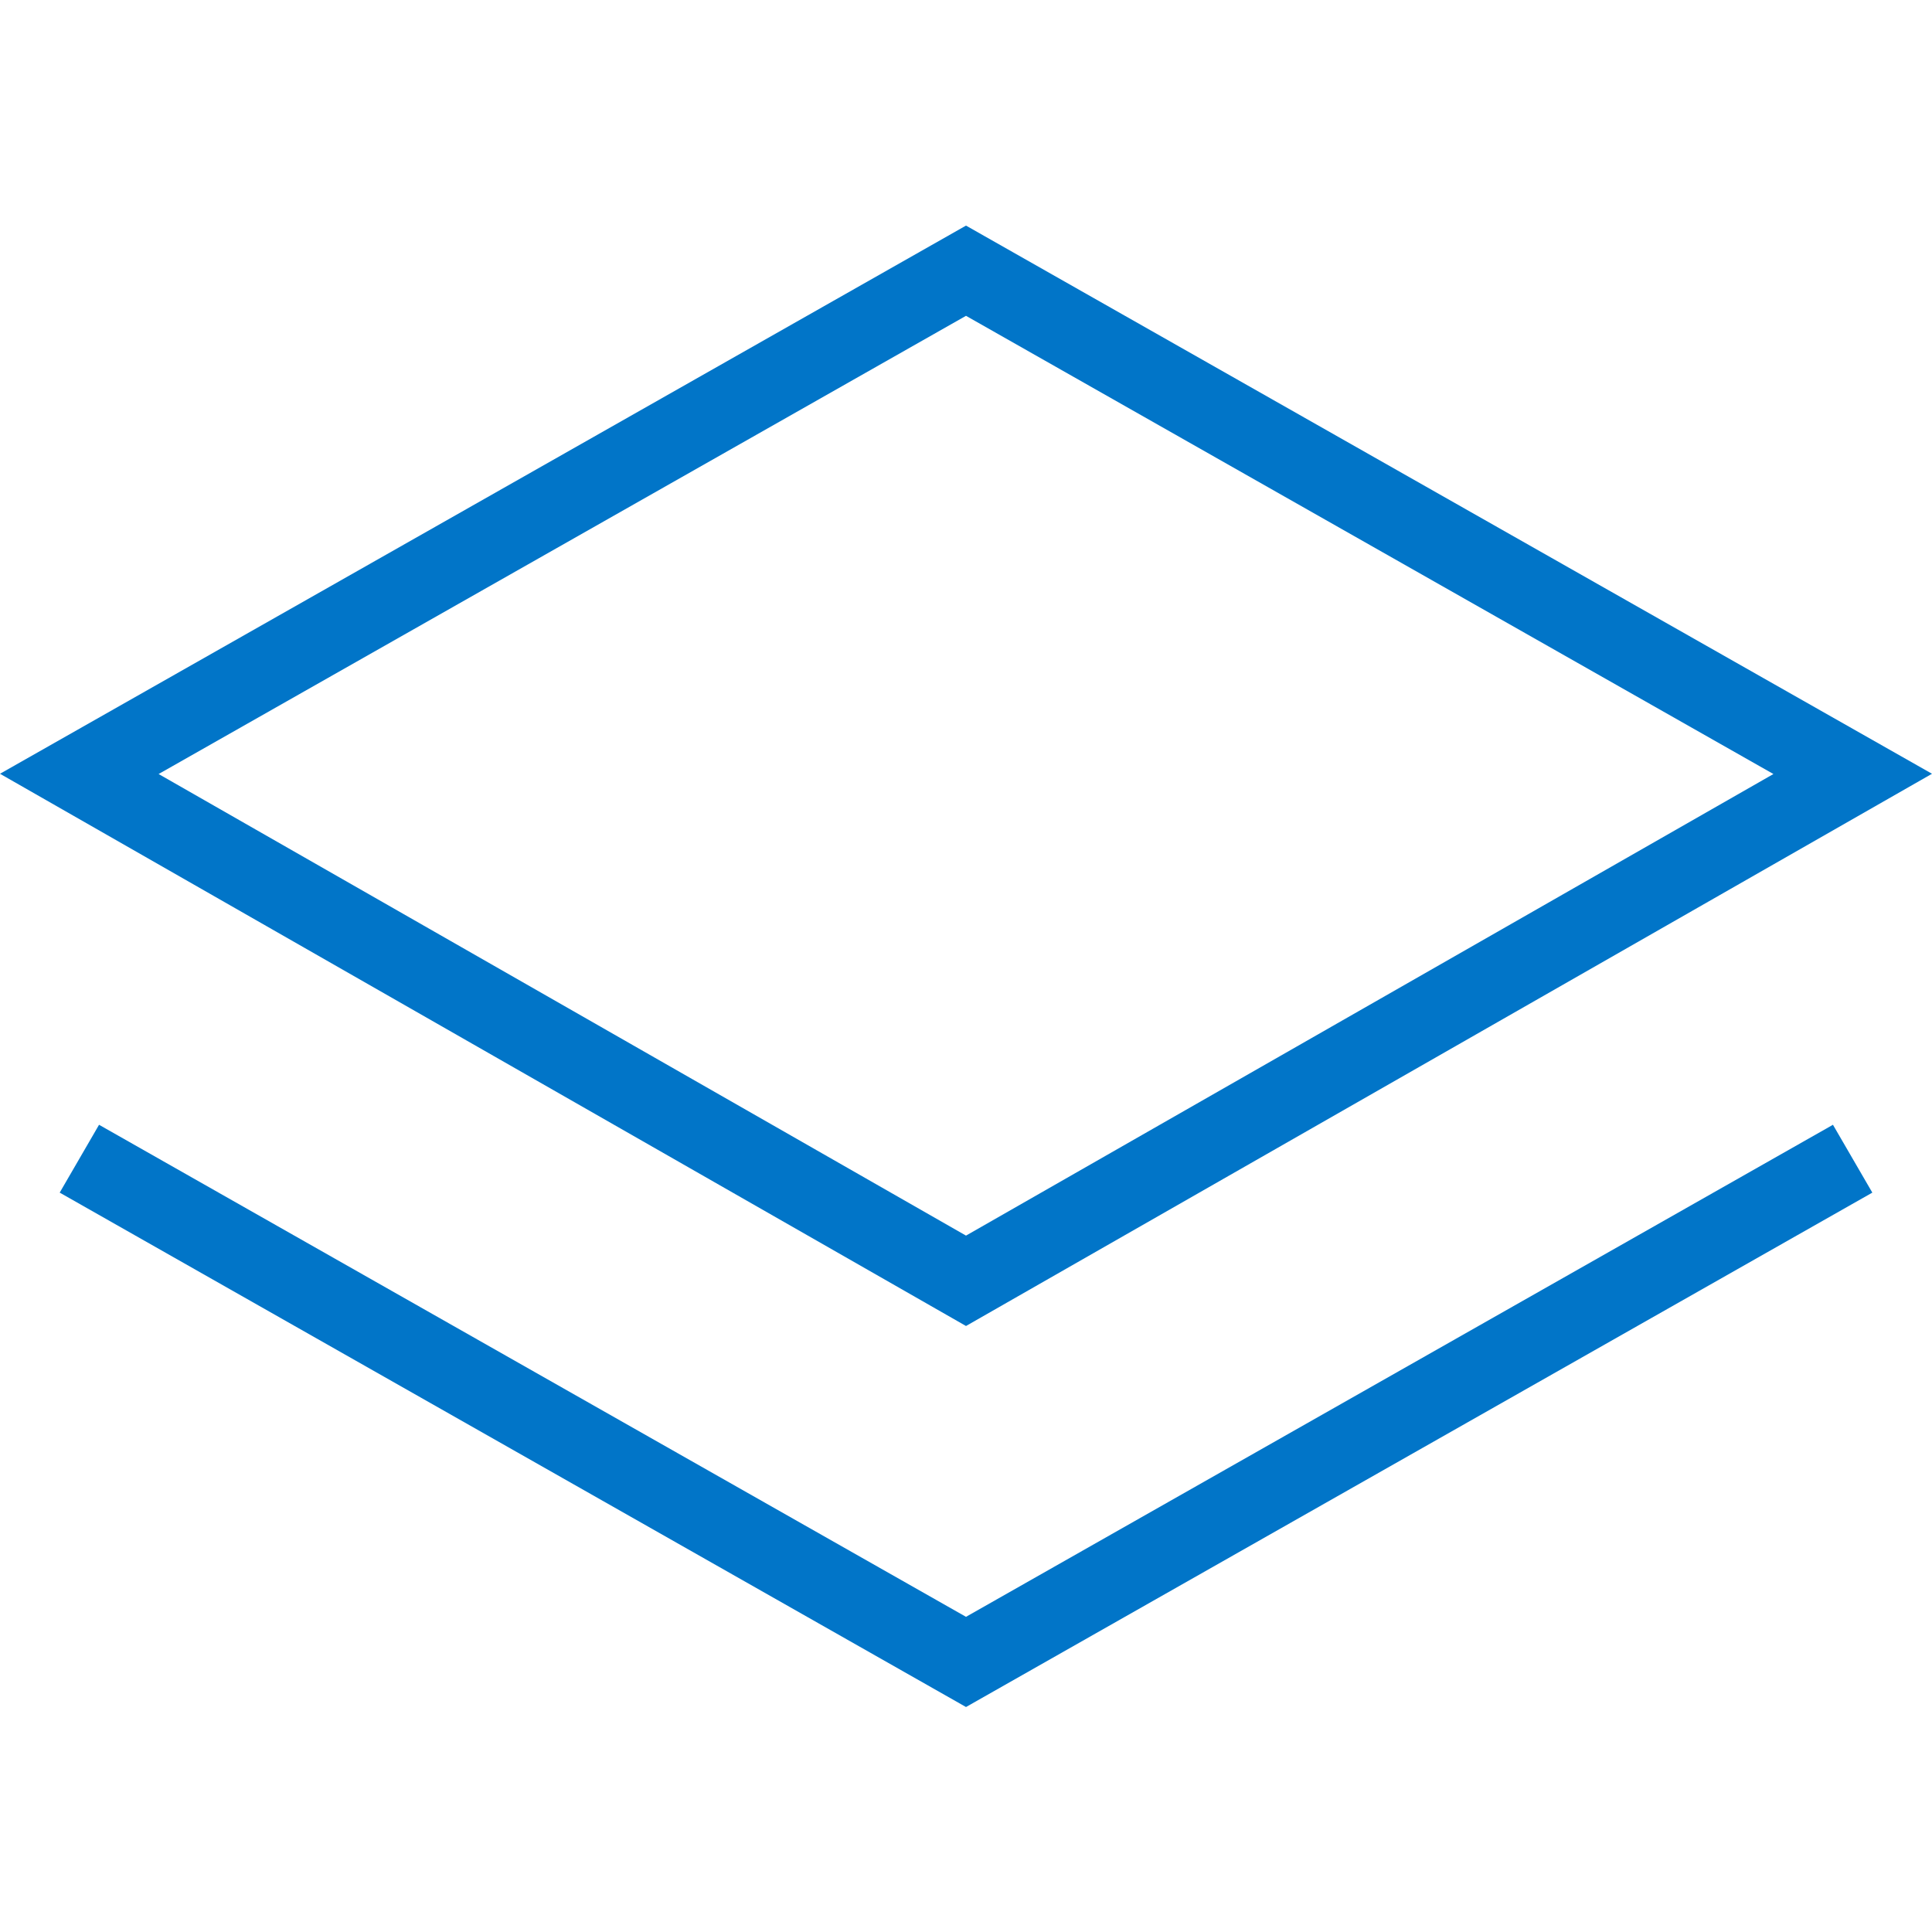
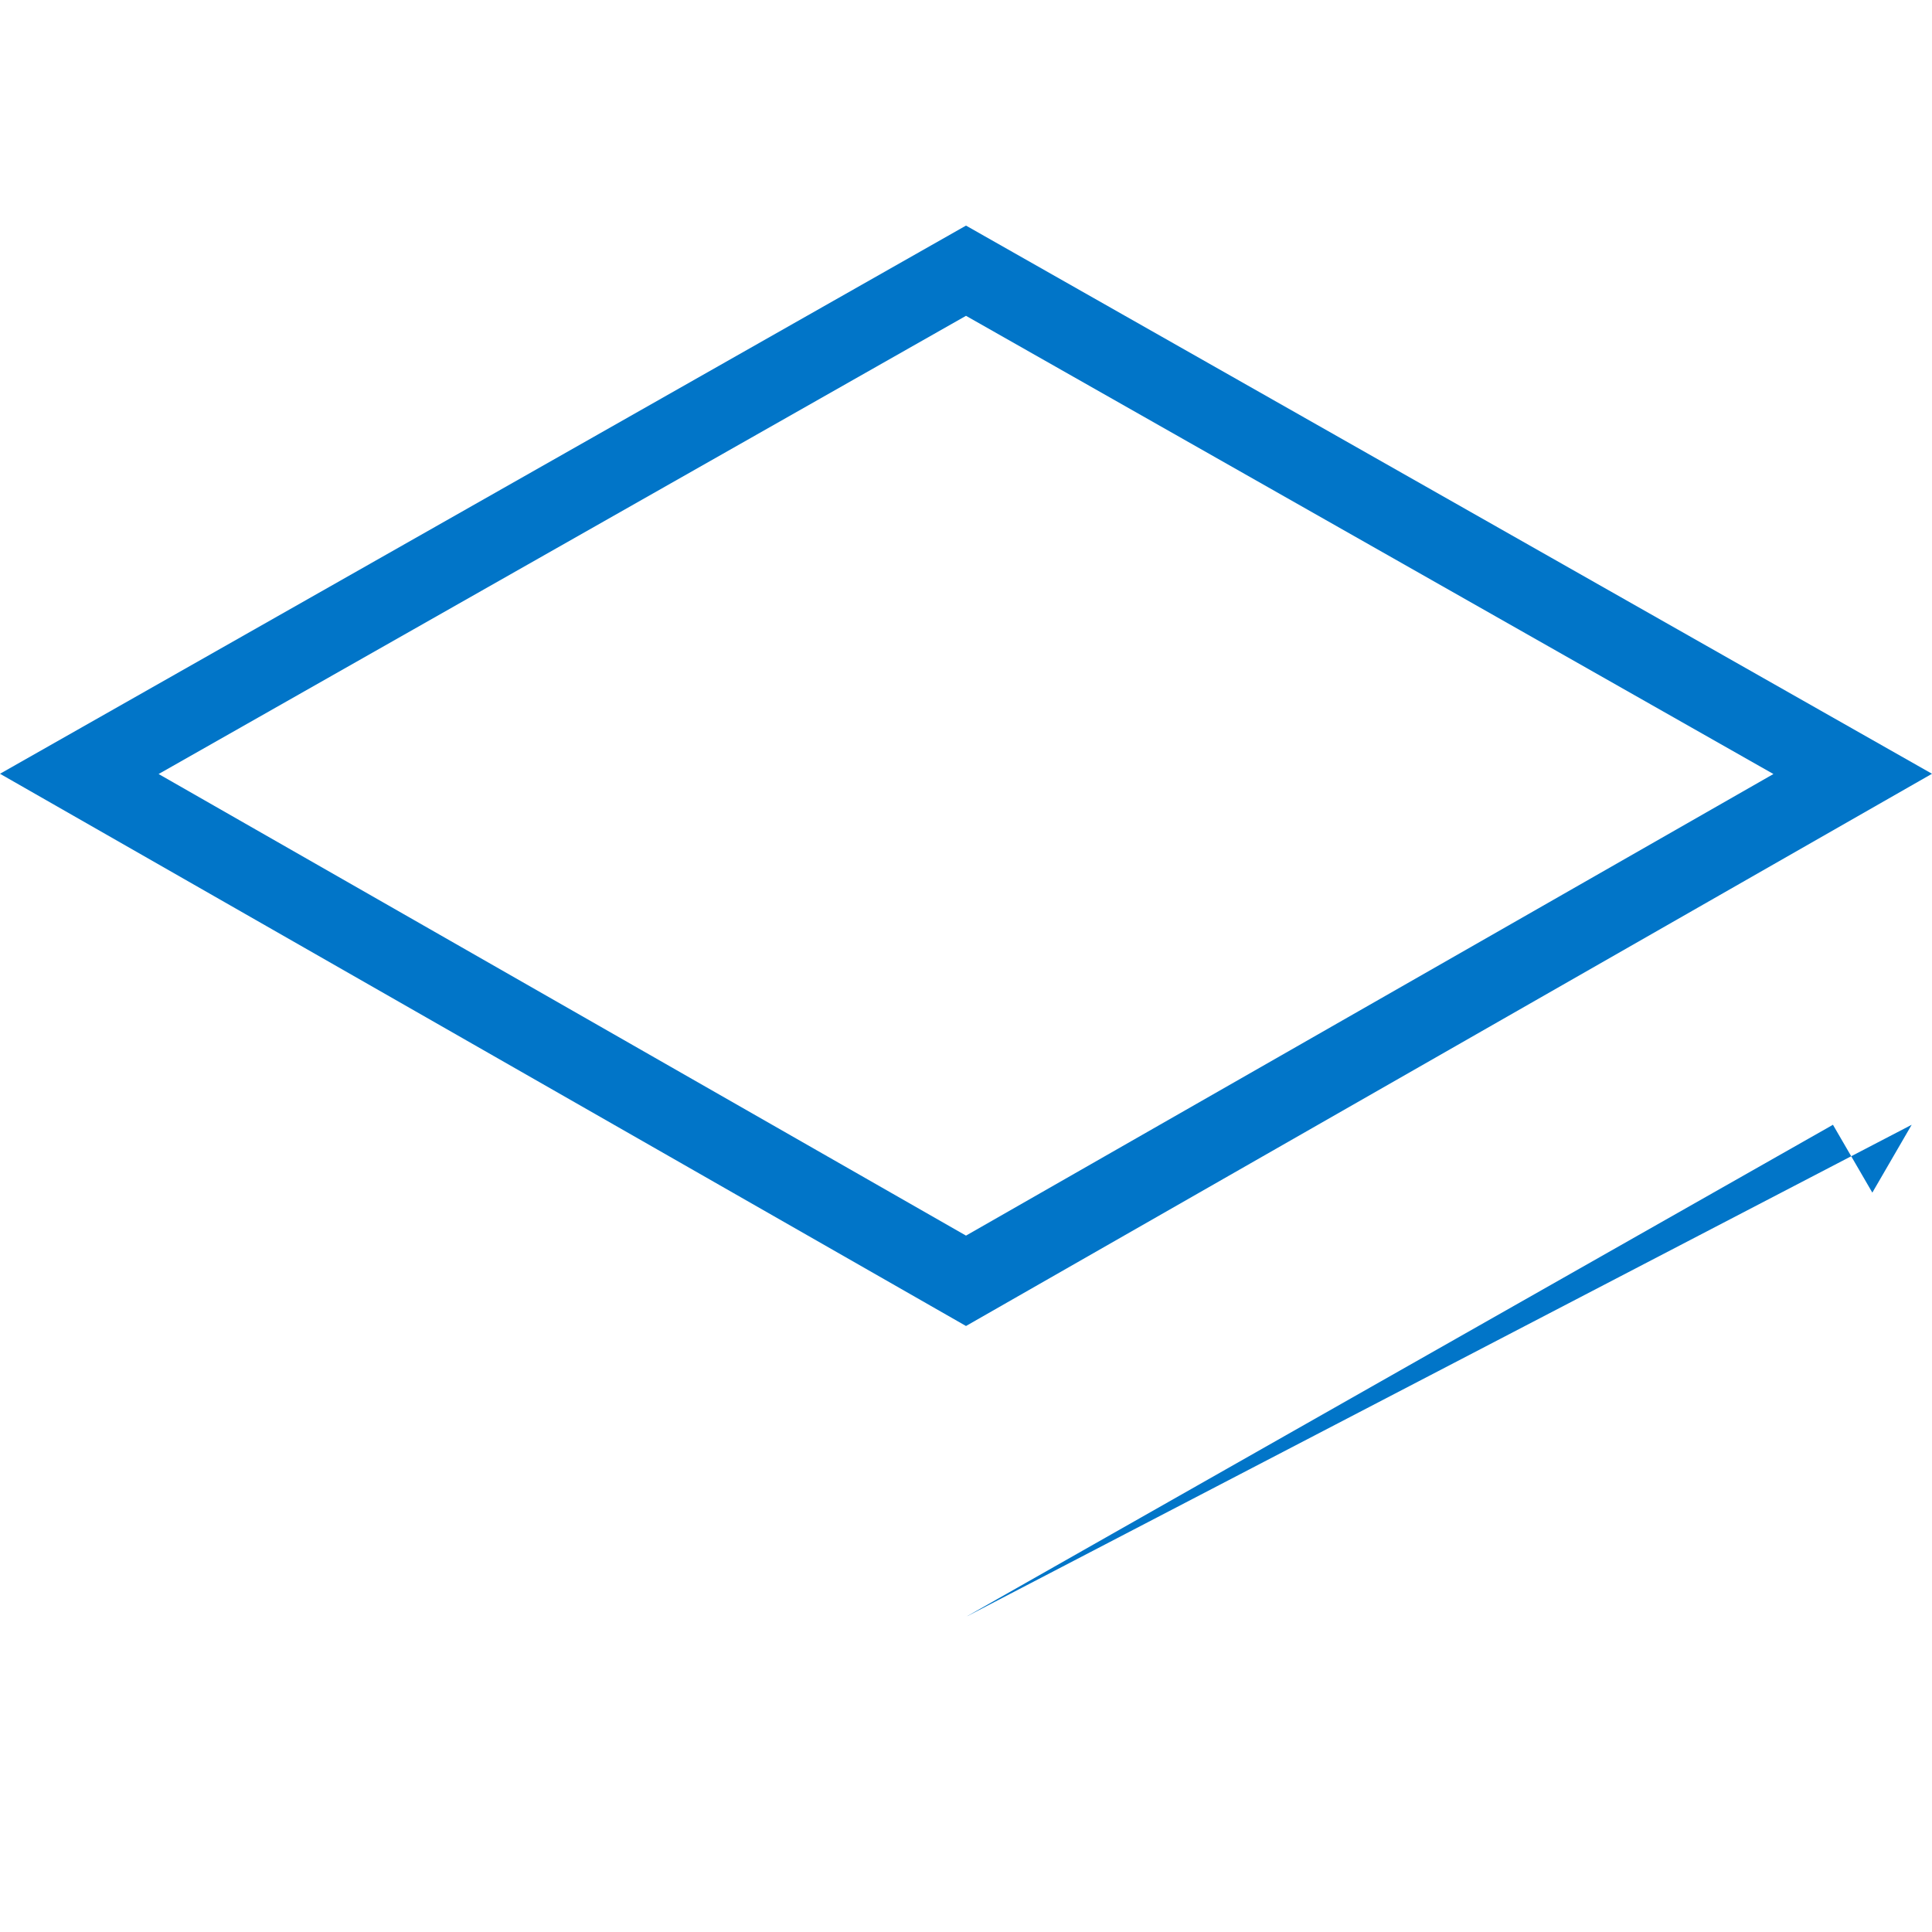
<svg xmlns="http://www.w3.org/2000/svg" width="60" height="60" viewBox="0 0 60 60">
  <defs>
    <style>
      .cls-1 {
        fill: #0175c8;
        fill-rule: evenodd;
      }
    </style>
  </defs>
-   <path class="cls-1" d="M30,41.18L0,24.03,30,7.006,60,24.03ZM4.926,24.038L30,38.373,55.075,24.038,30,9.808ZM30,50.212L56.924,34.931l1.223,2.107L30,53.013,1.854,37.038l1.222-2.107Z" />
+   <path class="cls-1" d="M30,41.18L0,24.03,30,7.006,60,24.03ZM4.926,24.038L30,38.373,55.075,24.038,30,9.808ZM30,50.212L56.924,34.931l1.223,2.107l1.222-2.107Z" />
</svg>